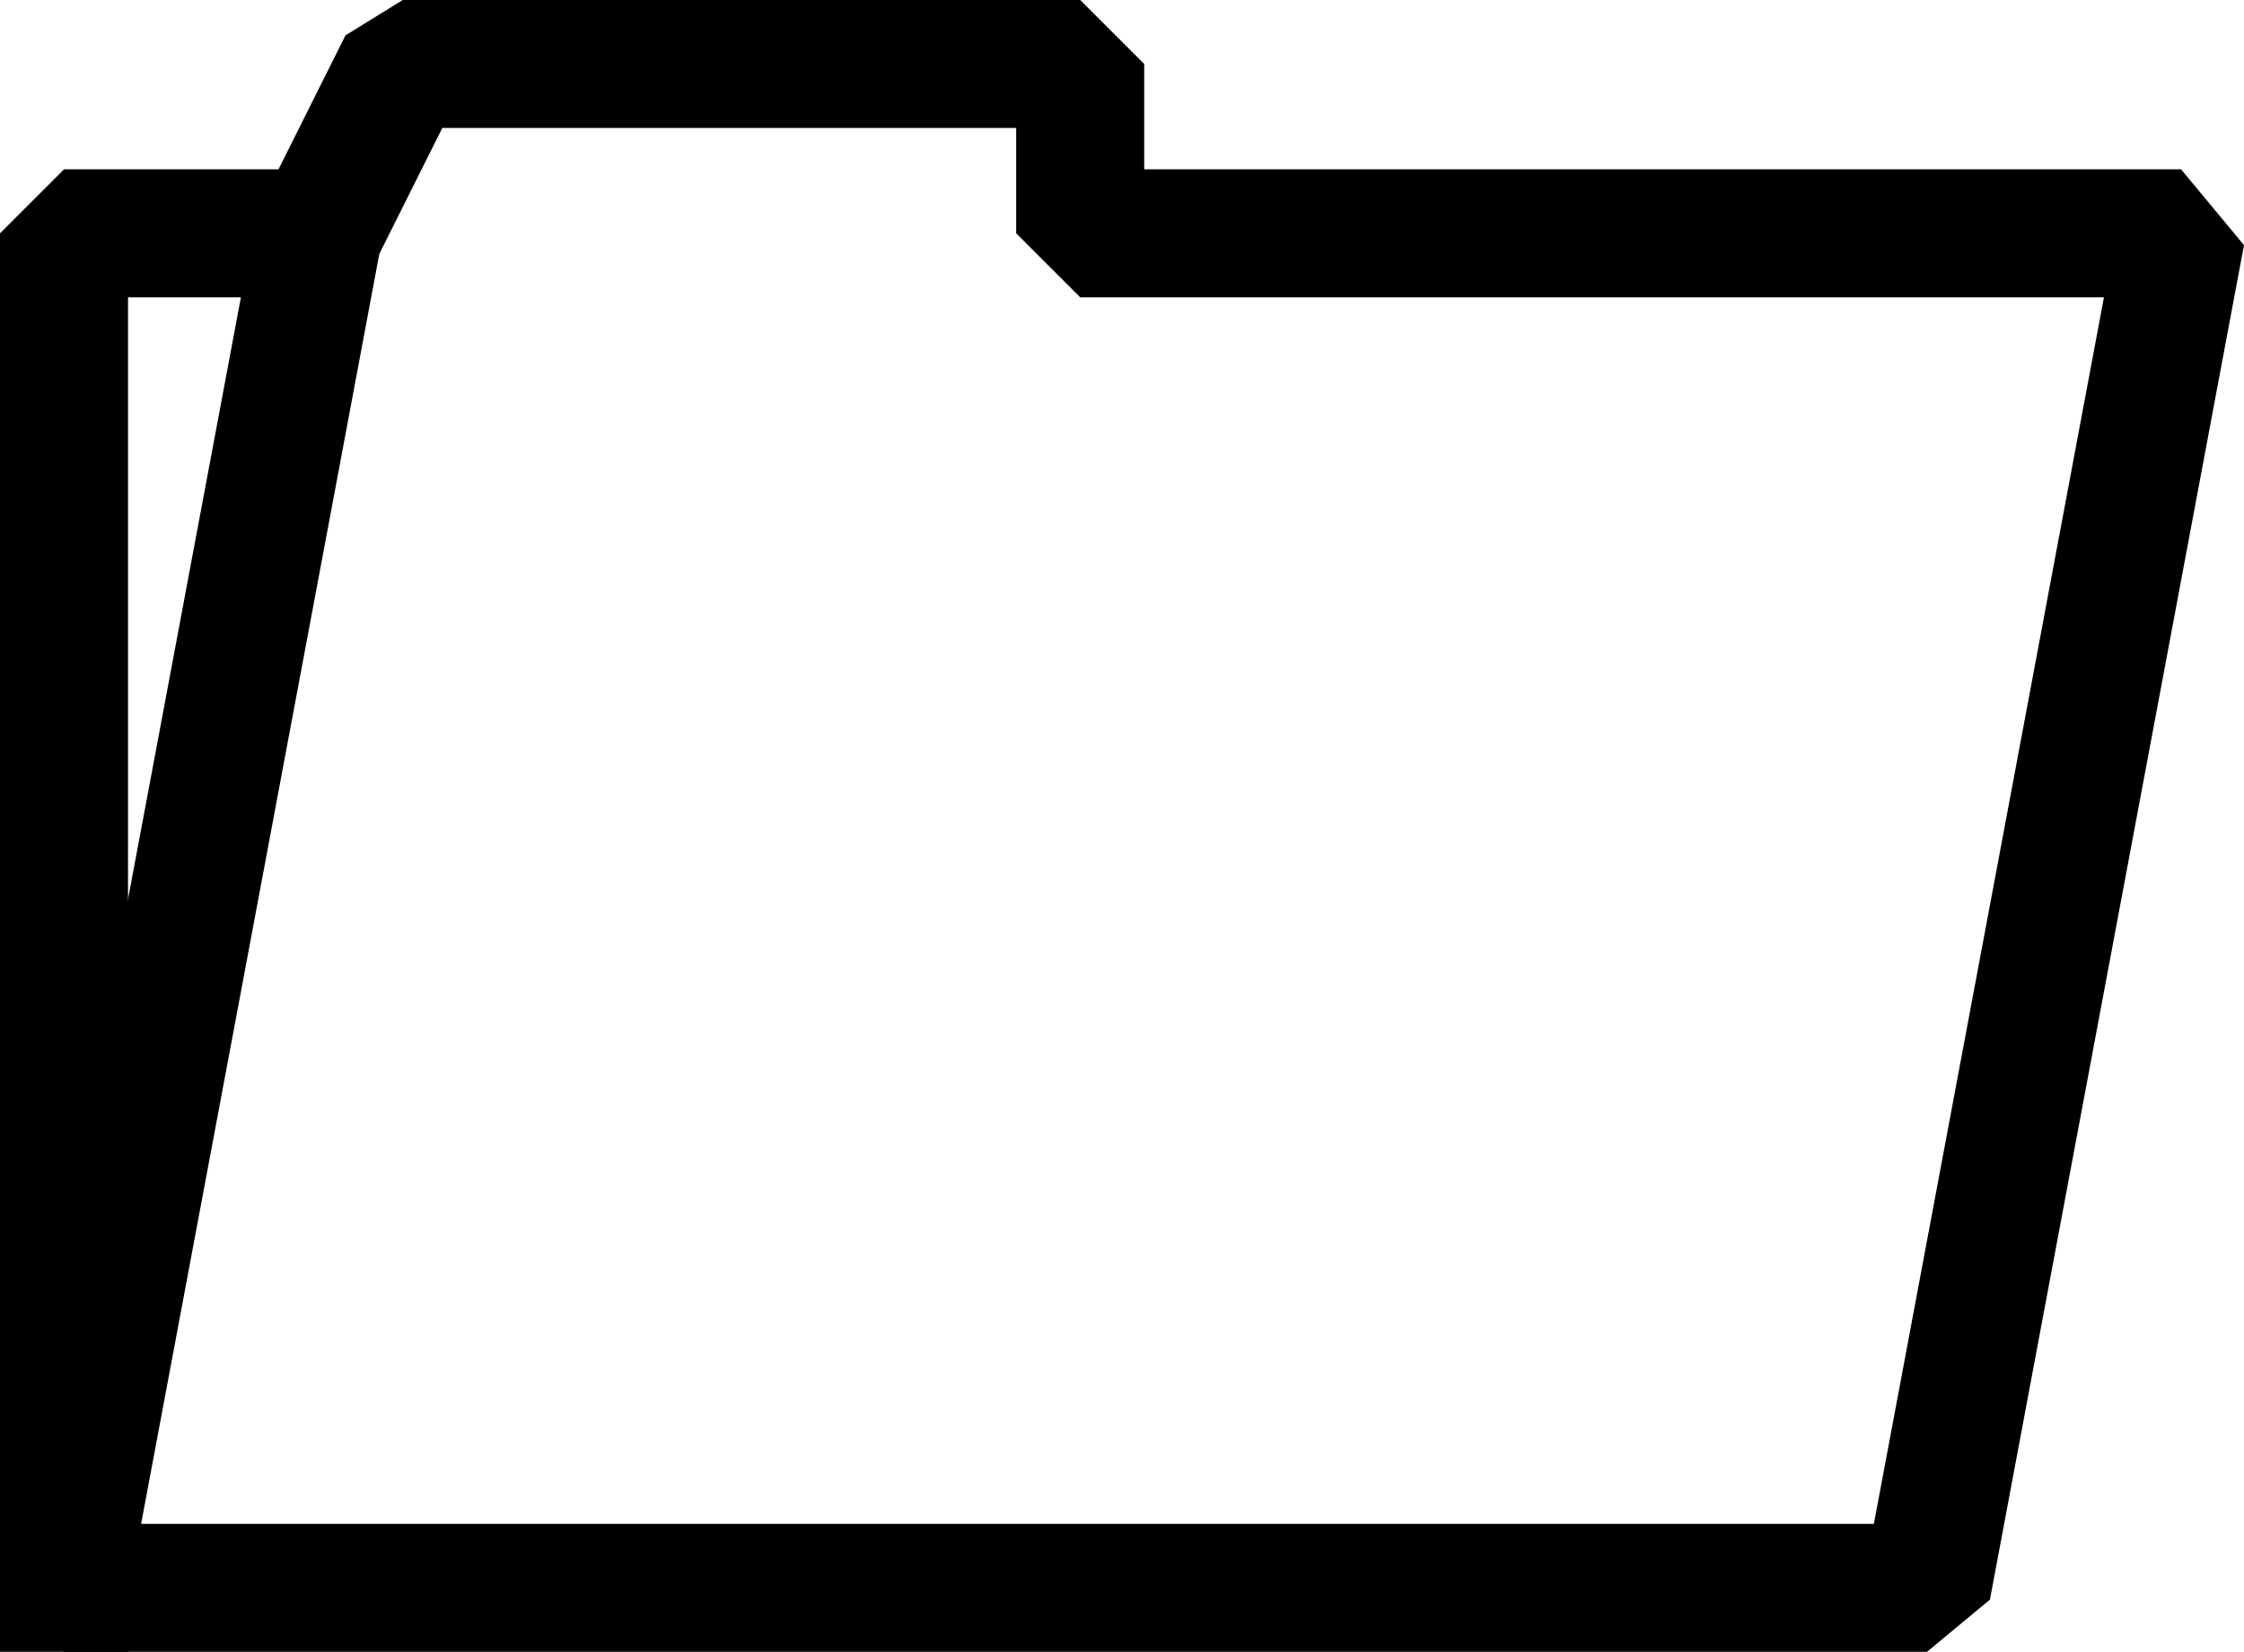
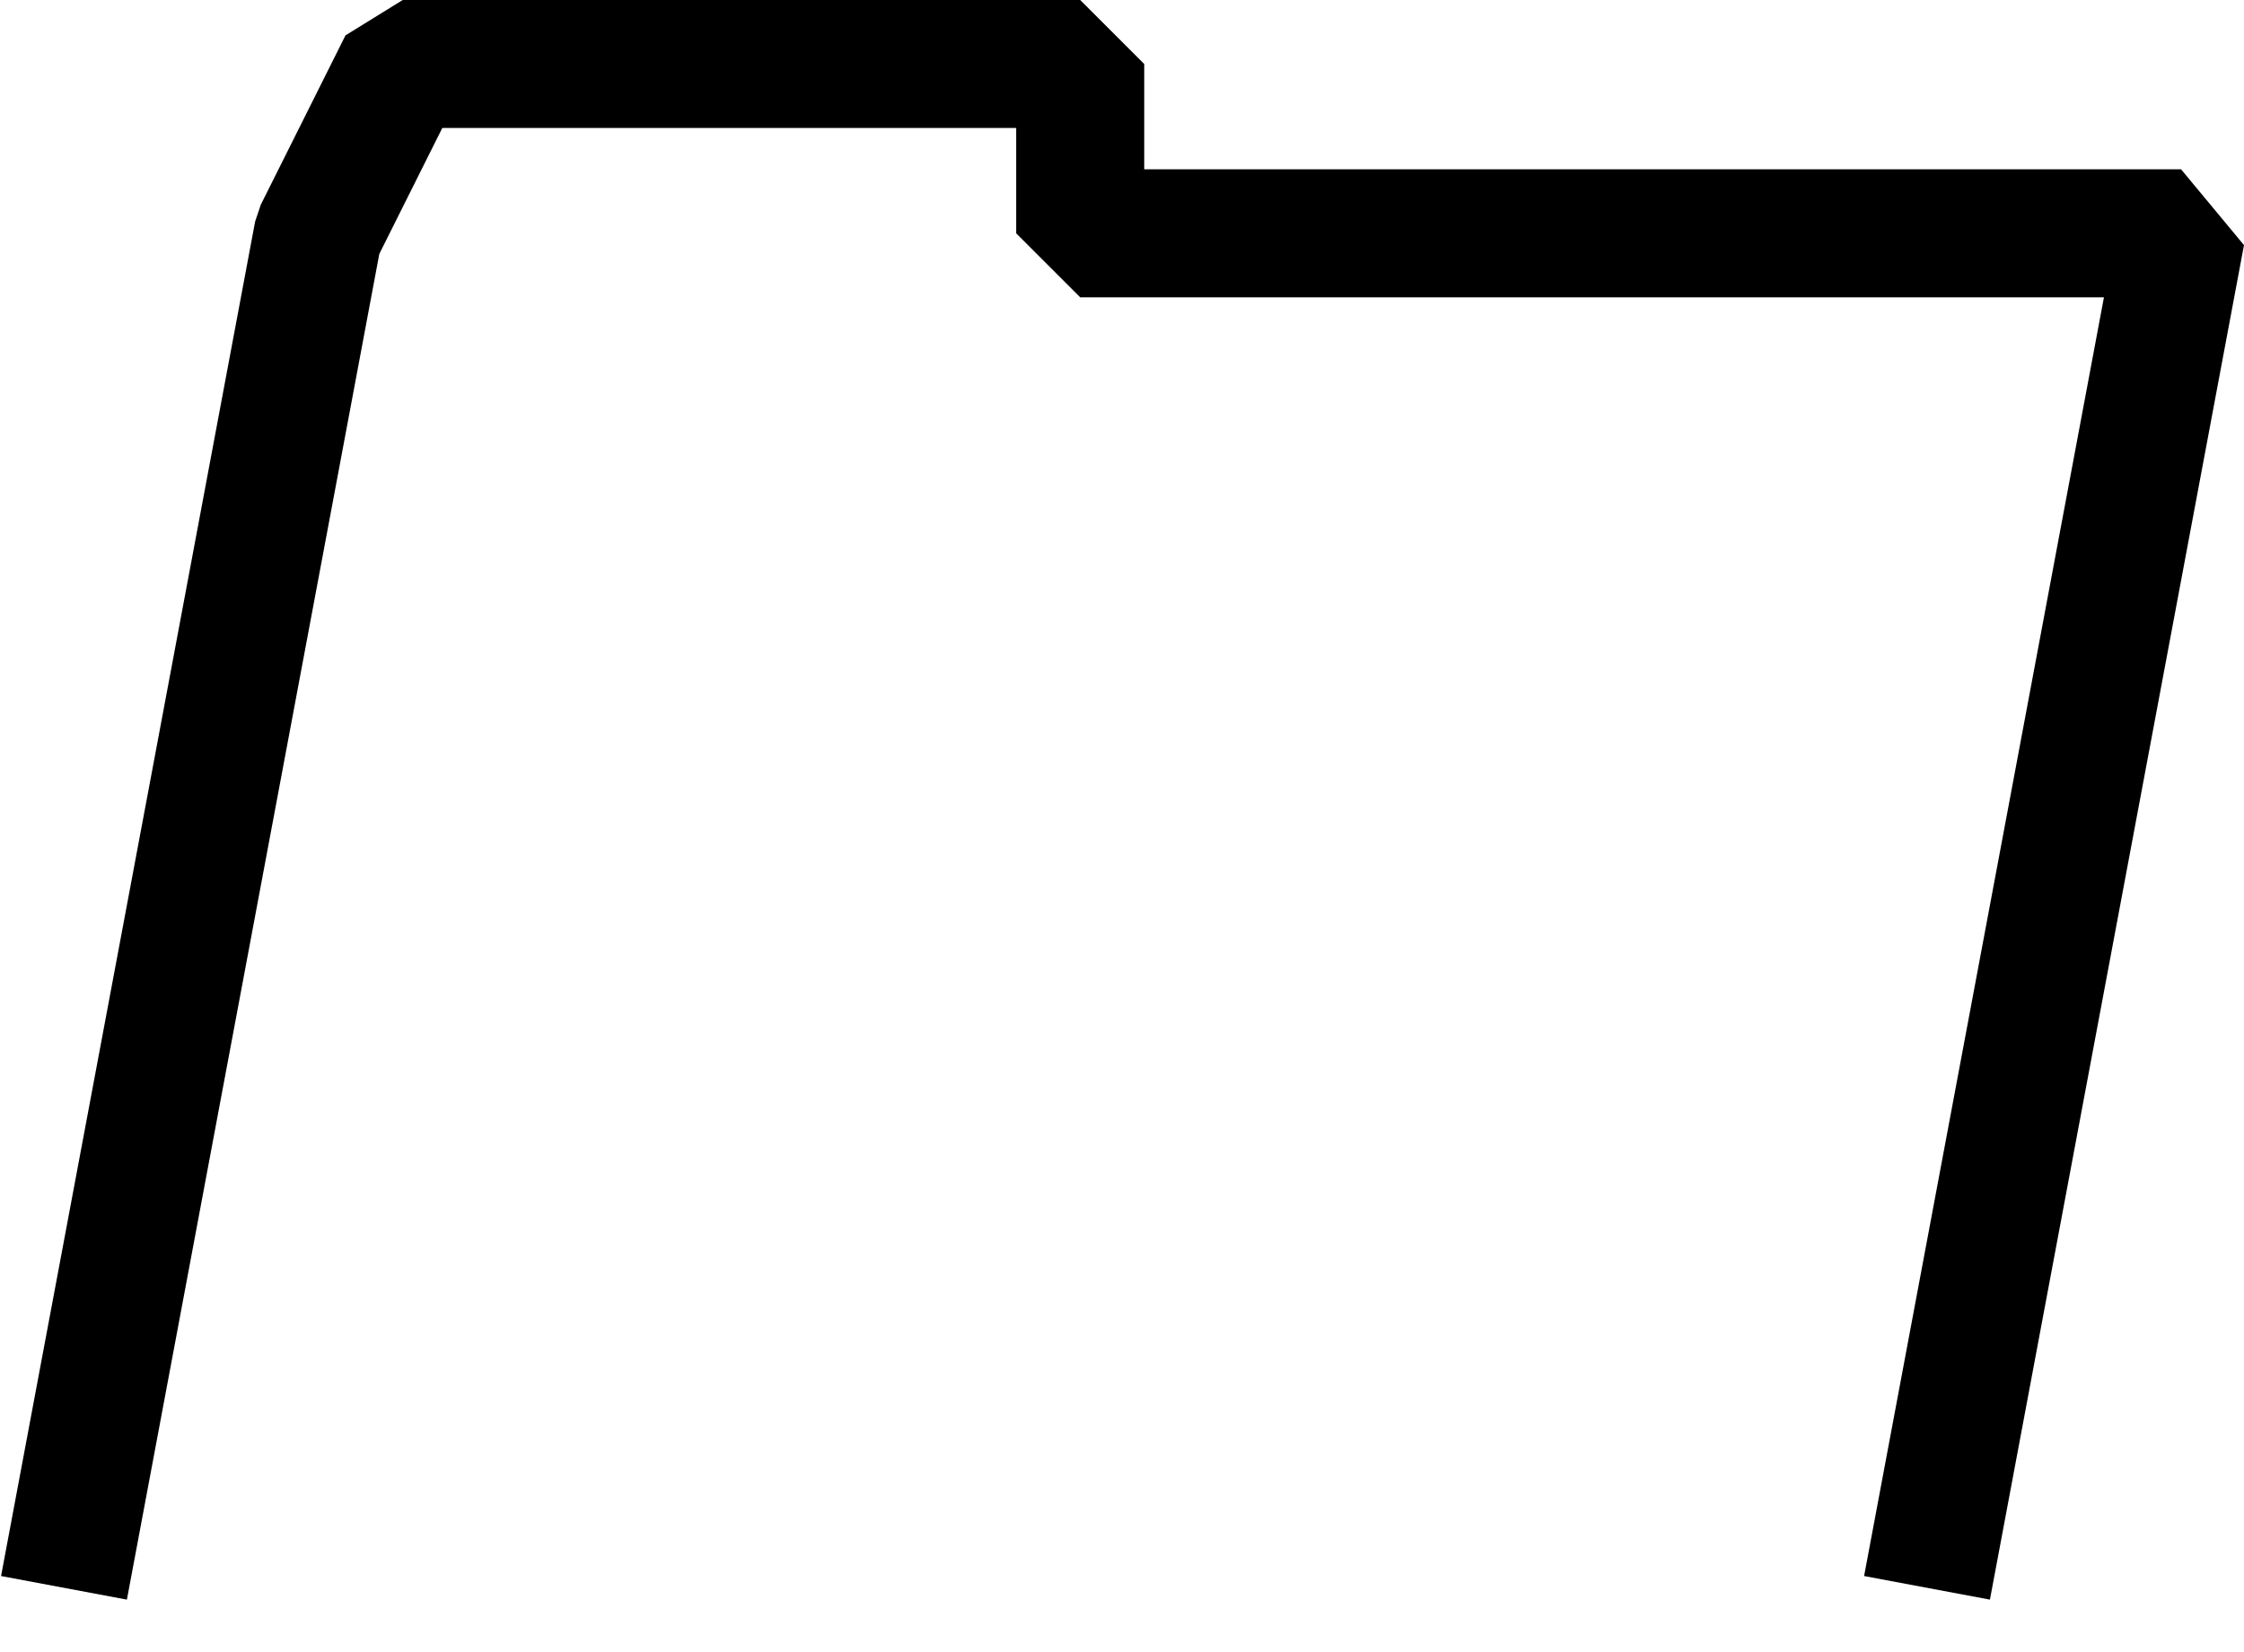
<svg xmlns="http://www.w3.org/2000/svg" xmlns:ns1="http://www.inkscape.org/namespaces/inkscape" xmlns:ns2="http://sodipodi.sourceforge.net/DTD/sodipodi-0.dtd" width="70.112mm" height="51.625mm" viewBox="0 0 70.112 51.625" version="1.1" id="svg8" ns1:version="1.0.2 (e86c870879, 2021-01-15)" ns2:docname="folder.svg">
  <title id="title1114">Folder</title>
  <defs id="defs2" />
  <ns2:namedview id="base" pagecolor="#ffffff" bordercolor="#666666" borderopacity="1.0" ns1:pageopacity="0.0" ns1:pageshadow="2" ns1:zoom="0.35" ns1:cx="400" ns1:cy="560" ns1:document-units="in" ns1:current-layer="layer1" ns1:document-rotation="0" showgrid="true" ns1:lockguides="false" objecttolerance="20">
    <ns1:grid type="xygrid" id="grid10" originx="-13.875" originy="-72.083" spacingx="2.646" spacingy="2.646" />
  </ns2:namedview>
  <g ns1:label="Layer 1" ns1:groupmode="layer" id="layer1" transform="translate(-13.875,-72.083)">
-     <path style="fill:none;stroke:#000000;stroke-width:4;stroke-linecap:butt;stroke-linejoin:bevel;stroke-miterlimit:4;stroke-dasharray:none;stroke-opacity:1" d="m 74.083,121.708 7.938,-42.333 H 47.625 V 74.083 H 26.458 l -2.646,5.292 -7.938,42.333 z" id="path1110" ns2:nodetypes="cccccccc" />
-     <path style="fill:none;stroke:#000000;stroke-width:4;stroke-linecap:square;stroke-linejoin:bevel;stroke-miterlimit:4;stroke-dasharray:none;stroke-opacity:1" d="m 15.875,121.708 0,-42.333 h 7.078" id="path1112" ns2:nodetypes="ccc" />
+     <path style="fill:none;stroke:#000000;stroke-width:4;stroke-linecap:butt;stroke-linejoin:bevel;stroke-miterlimit:4;stroke-dasharray:none;stroke-opacity:1" d="m 74.083,121.708 7.938,-42.333 H 47.625 V 74.083 H 26.458 l -2.646,5.292 -7.938,42.333 " id="path1110" ns2:nodetypes="cccccccc" />
  </g>
</svg>